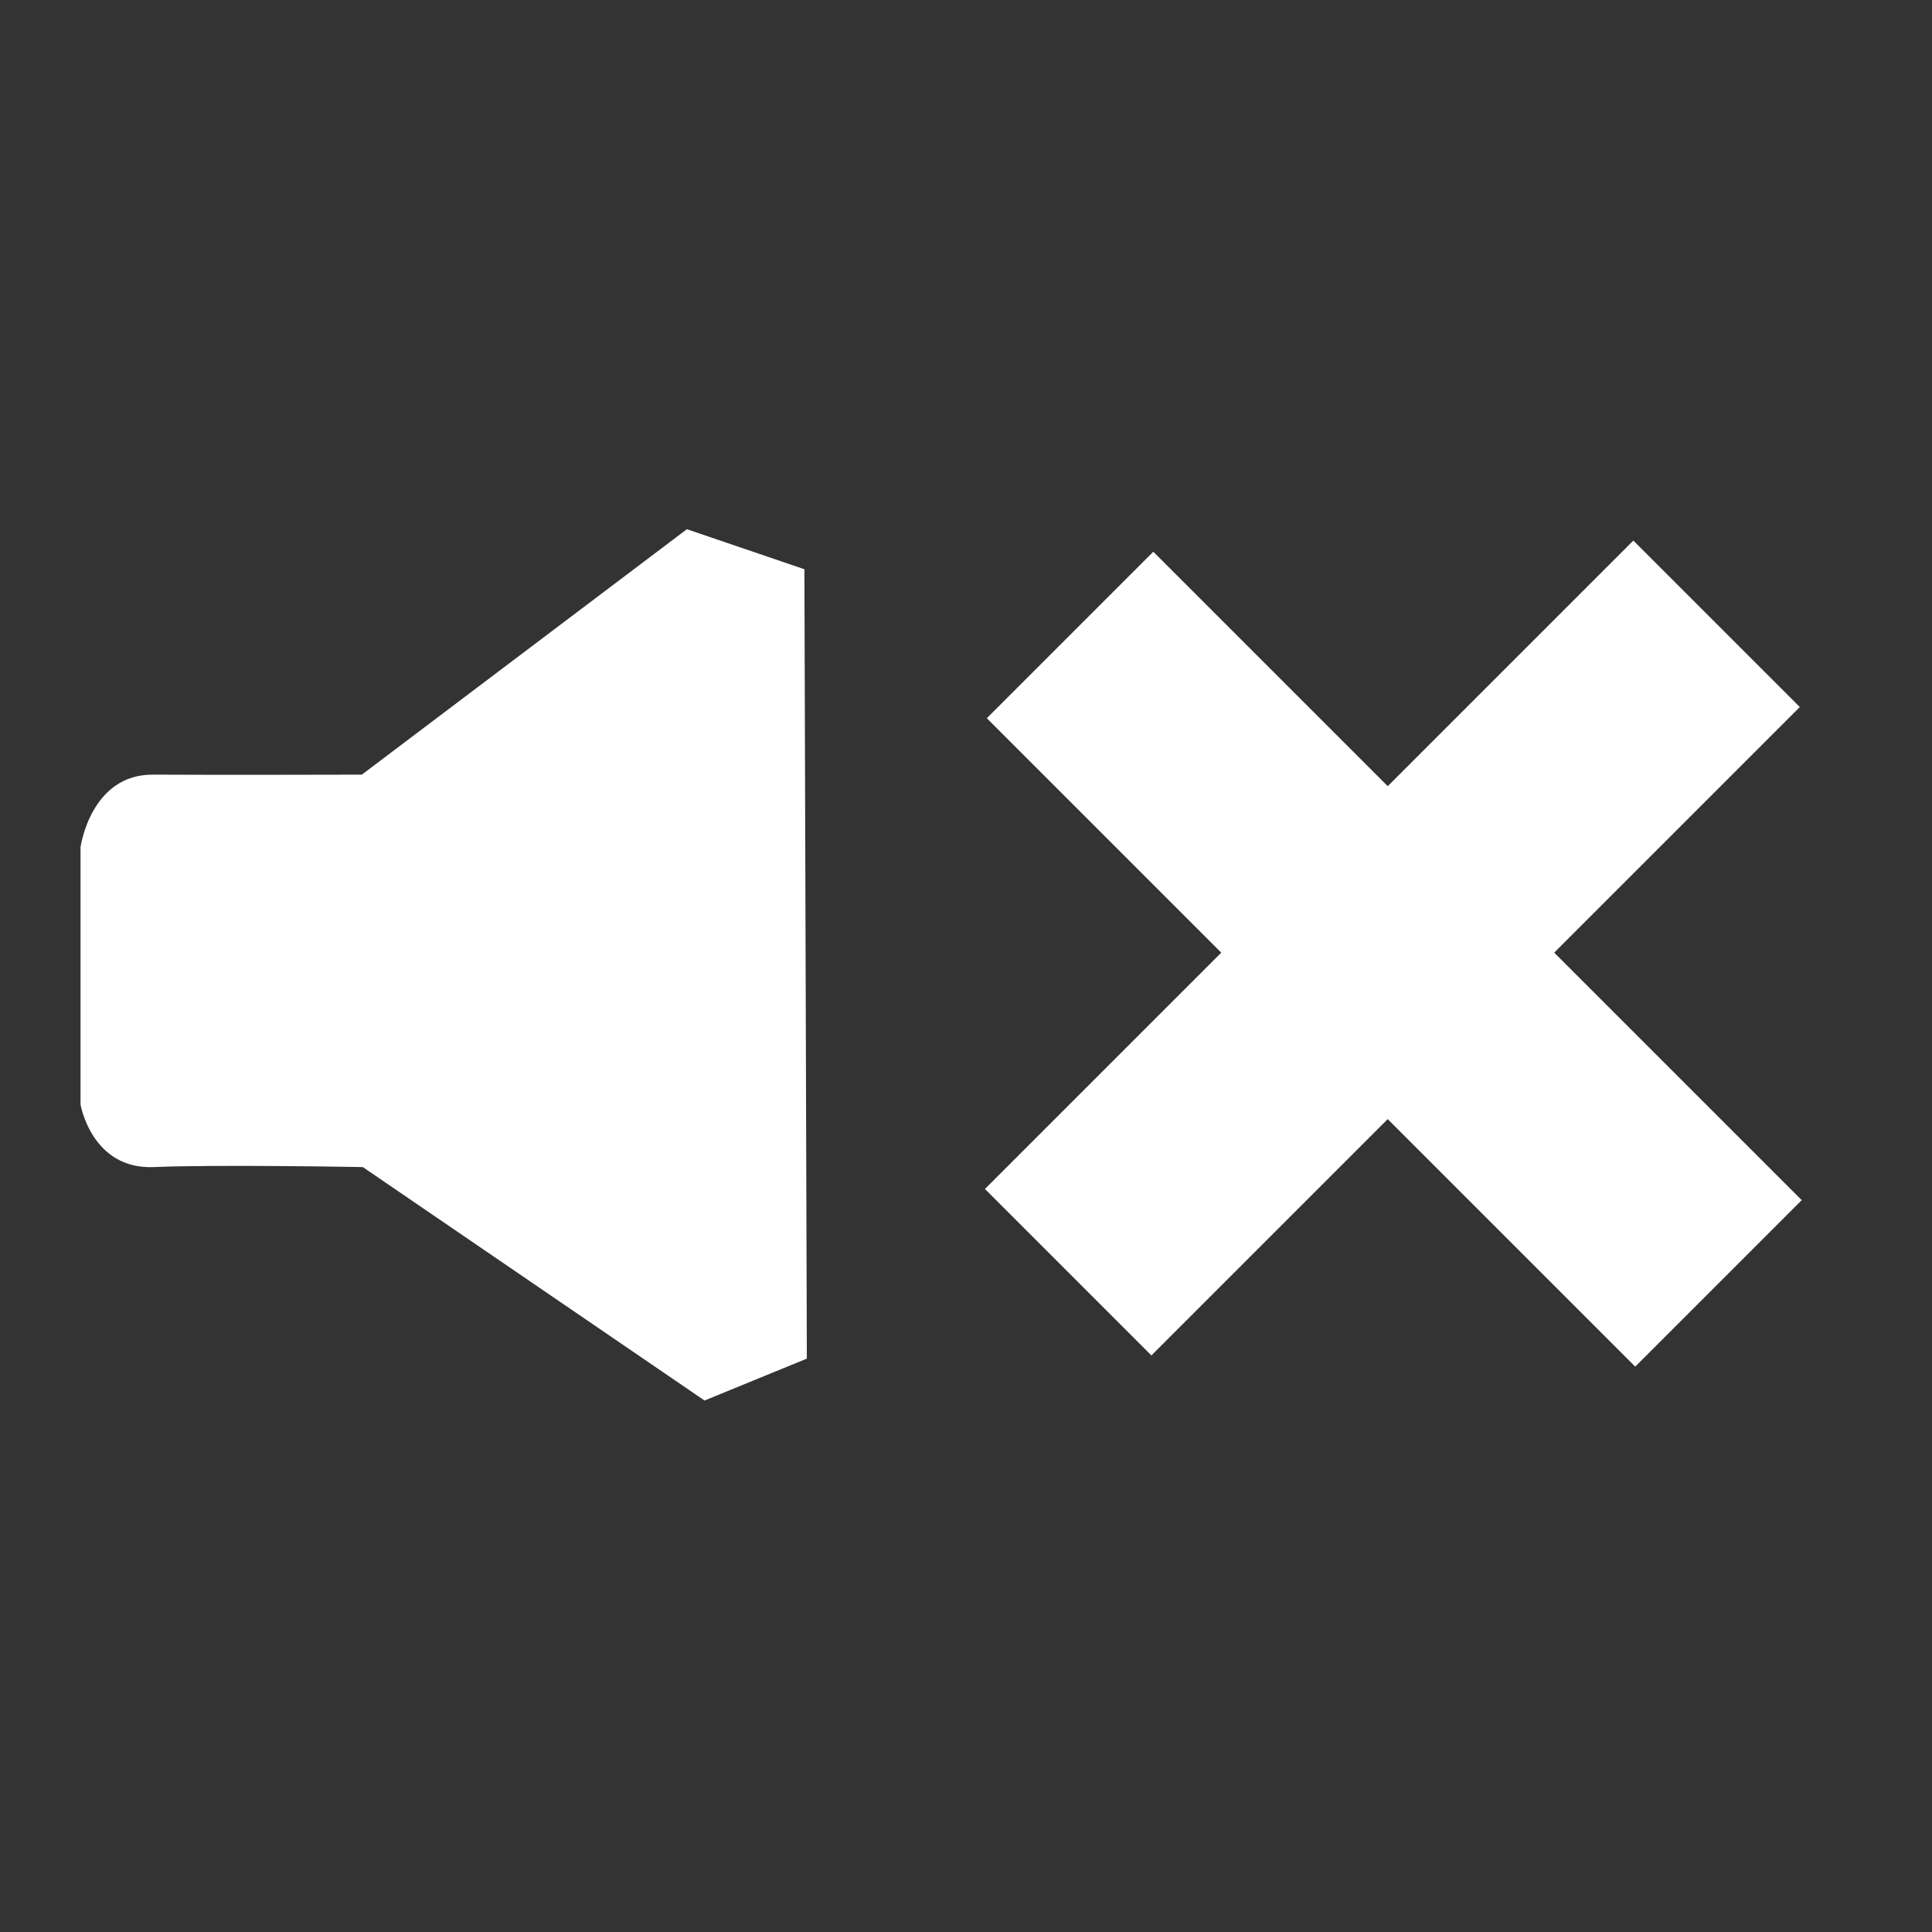
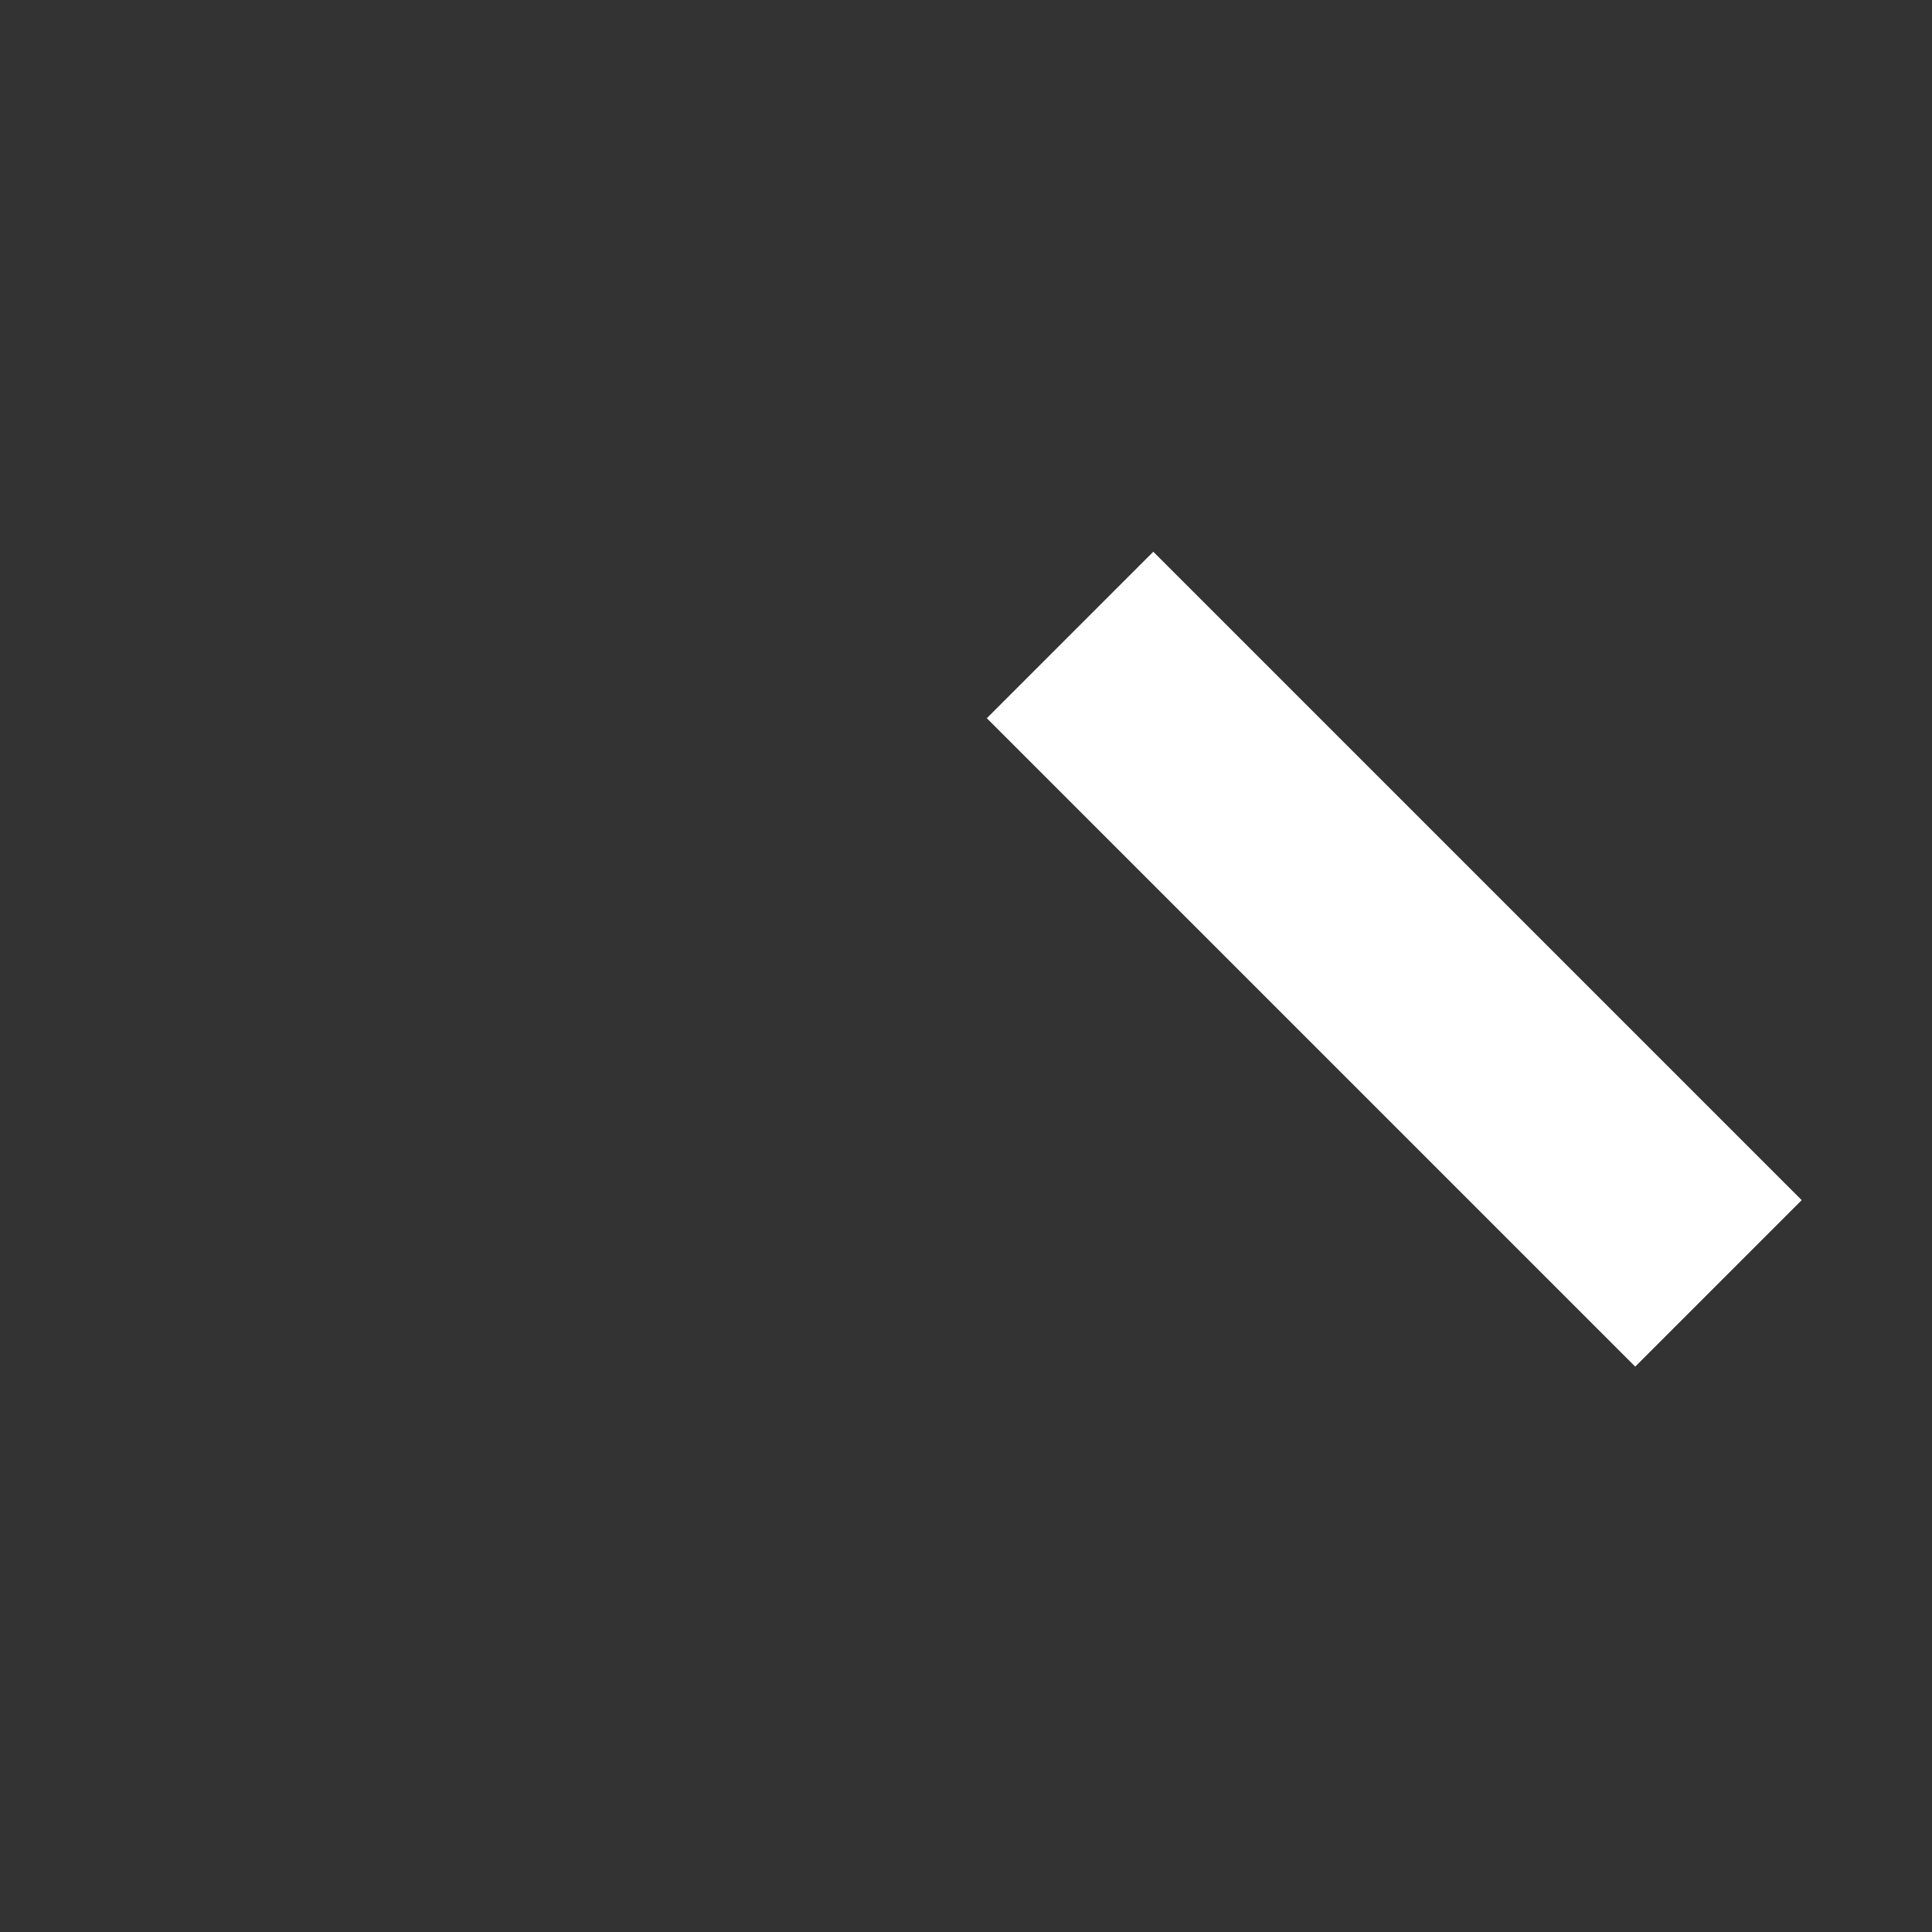
<svg xmlns="http://www.w3.org/2000/svg" version="1.1" width="64" height="64" id="svg2">
  <rect width="100%" height="100%" fill="#333333" stroke="none" />
  <defs id="defs6" />
  <g id="g3196" style="fill:#ffffff">
-     <path d="m 12.019,38.661 c 0,0 -4.86,-0.089 -6.921,0 -2.061,0.089 -2.43,-2.07 -2.43,-2.07 l 0,-8.53 c 0,0 0.333,-2.413 2.4,-2.4 2.067,0.013 6.918,0 6.918,0 l 10.768,-8.13 3.893,1.326 0.081,26.149 -3.39,1.388 z" id="path3013" style="fill:#ffffff" />
    <g transform="translate(-45.559,0)" id="g3156" style="fill:#ffffff">
      <rect width="7.8" height="30.381" x="38.513" y="72.164" transform="matrix(0.707,-0.707,0.707,0.707,0,0)" id="rect3105" style="fill:#ffffff" />
-       <rect width="7.8" height="30.381" x="83.149" y="-57.821" transform="matrix(0.707,0.707,-0.707,0.707,0,0)" id="rect3105-0" style="fill:#ffffff" />
    </g>
  </g>
</svg>